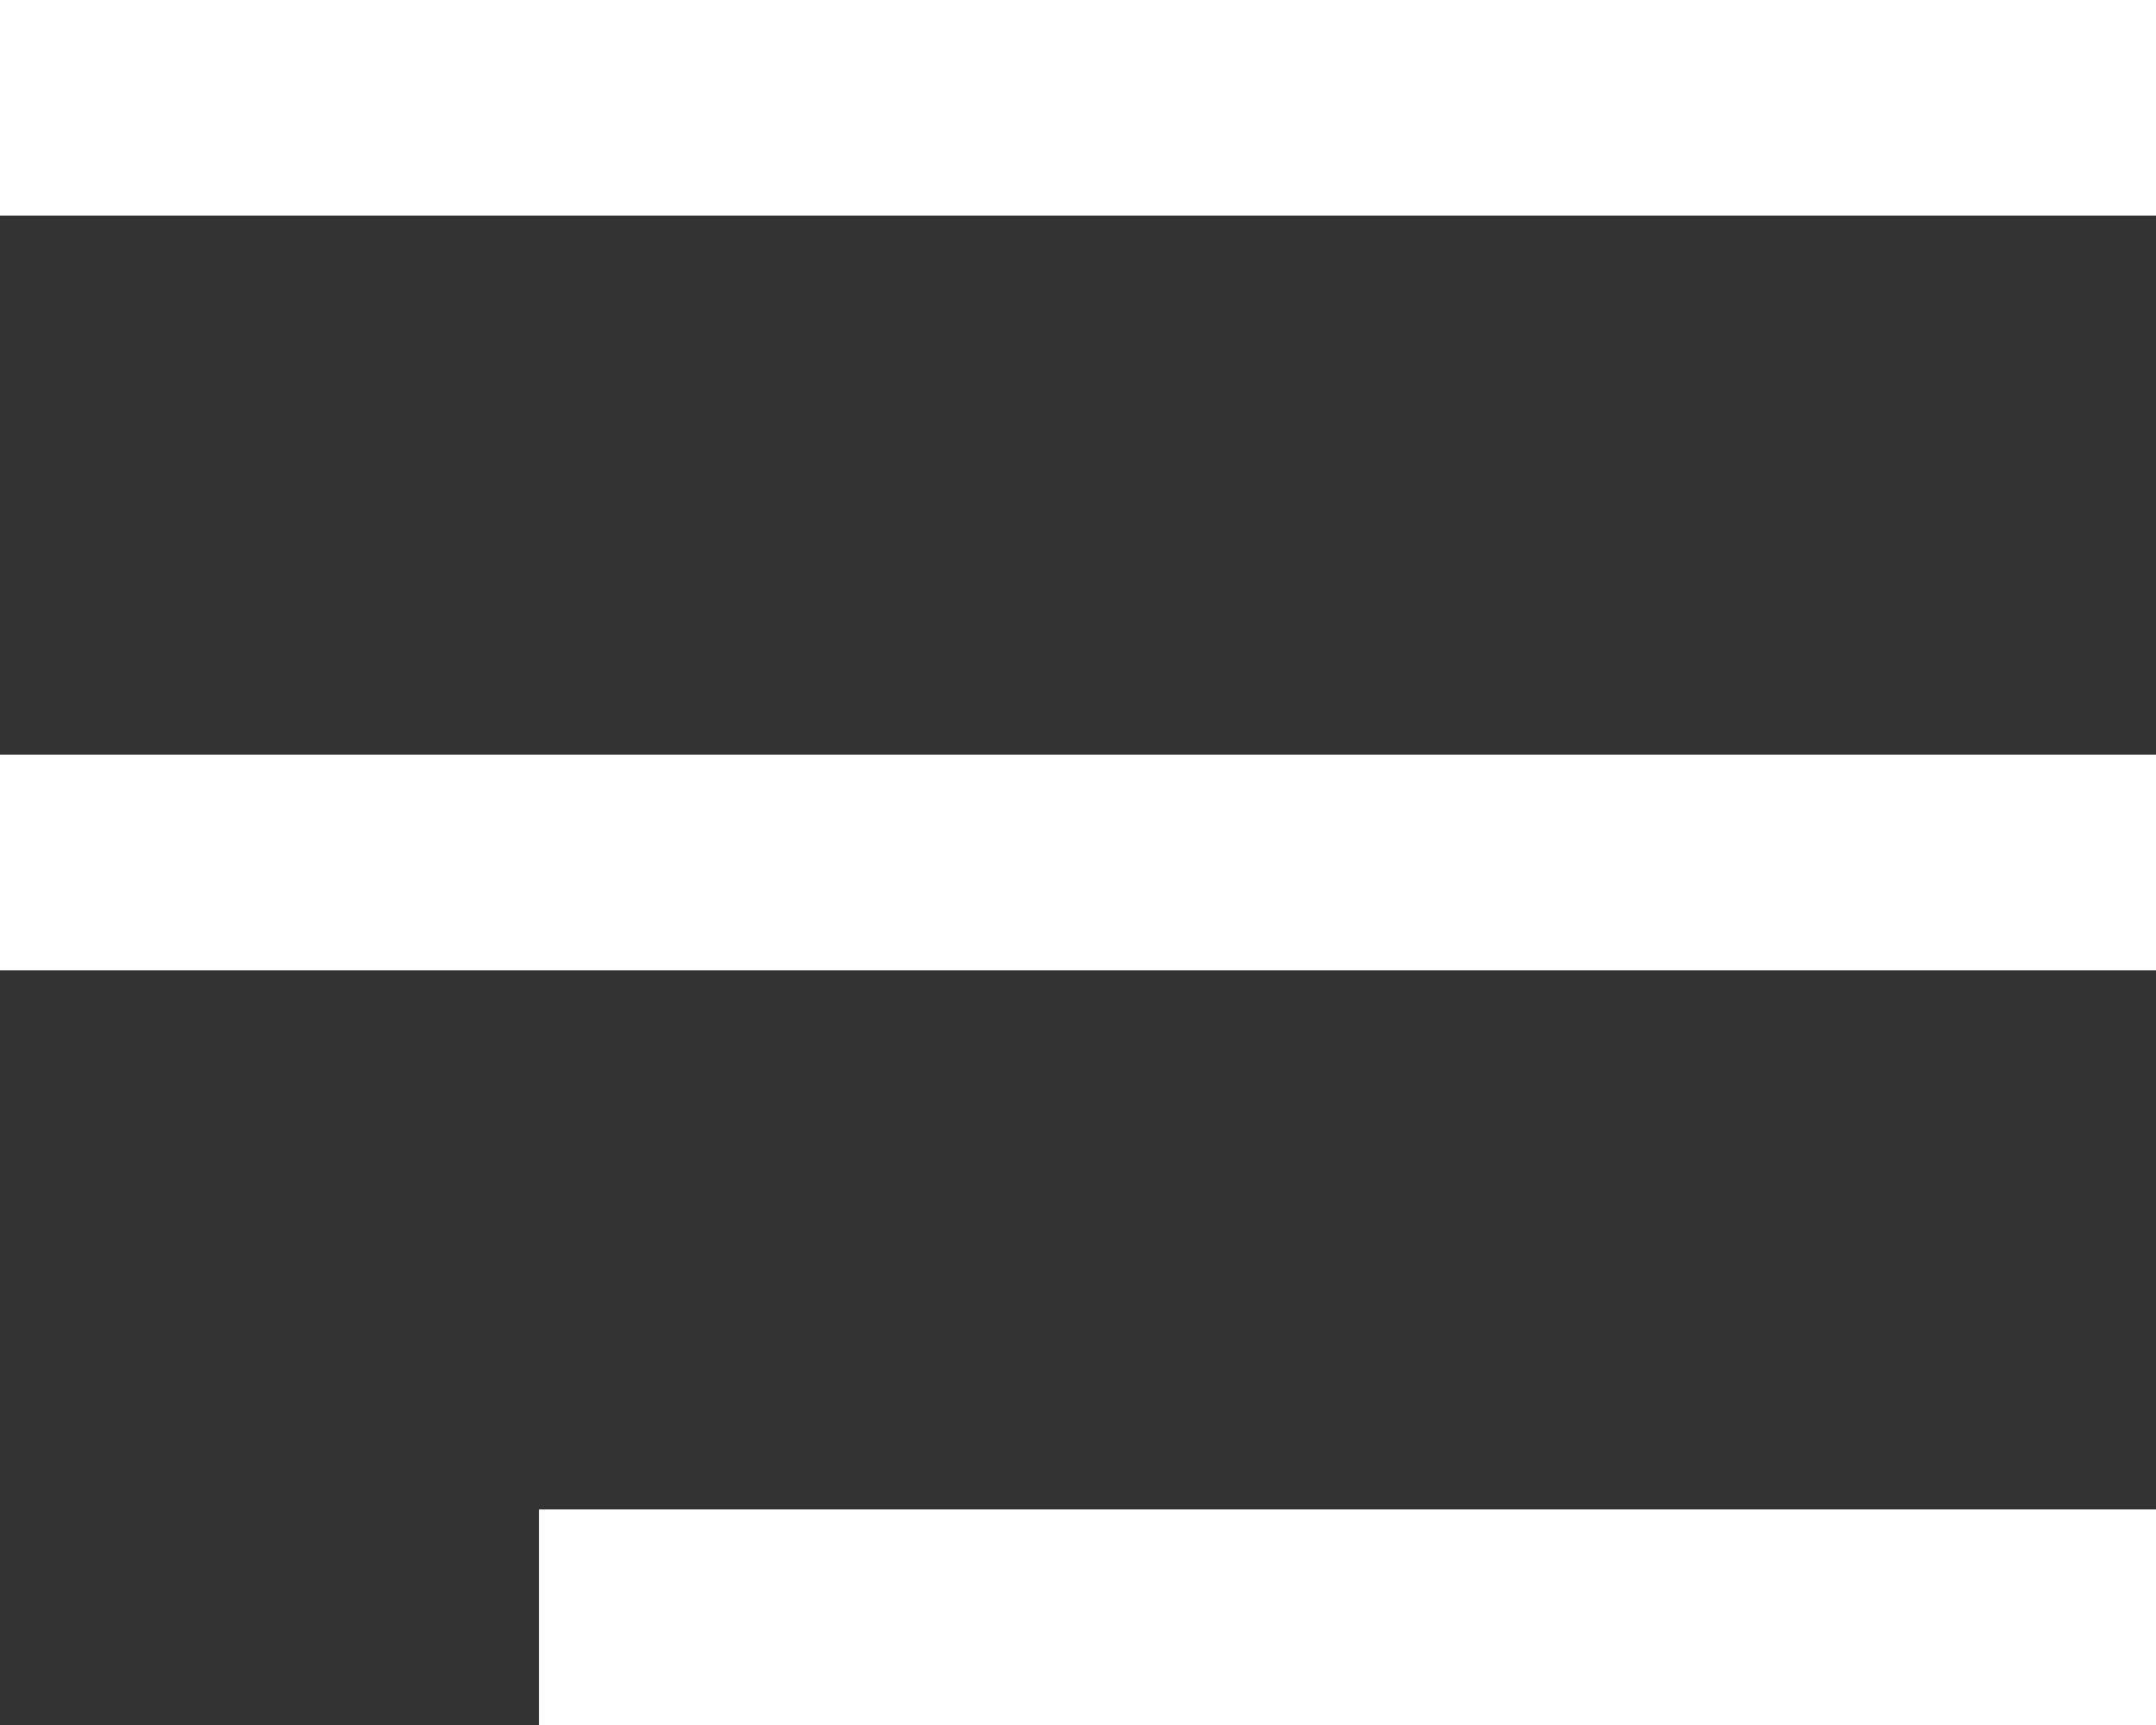
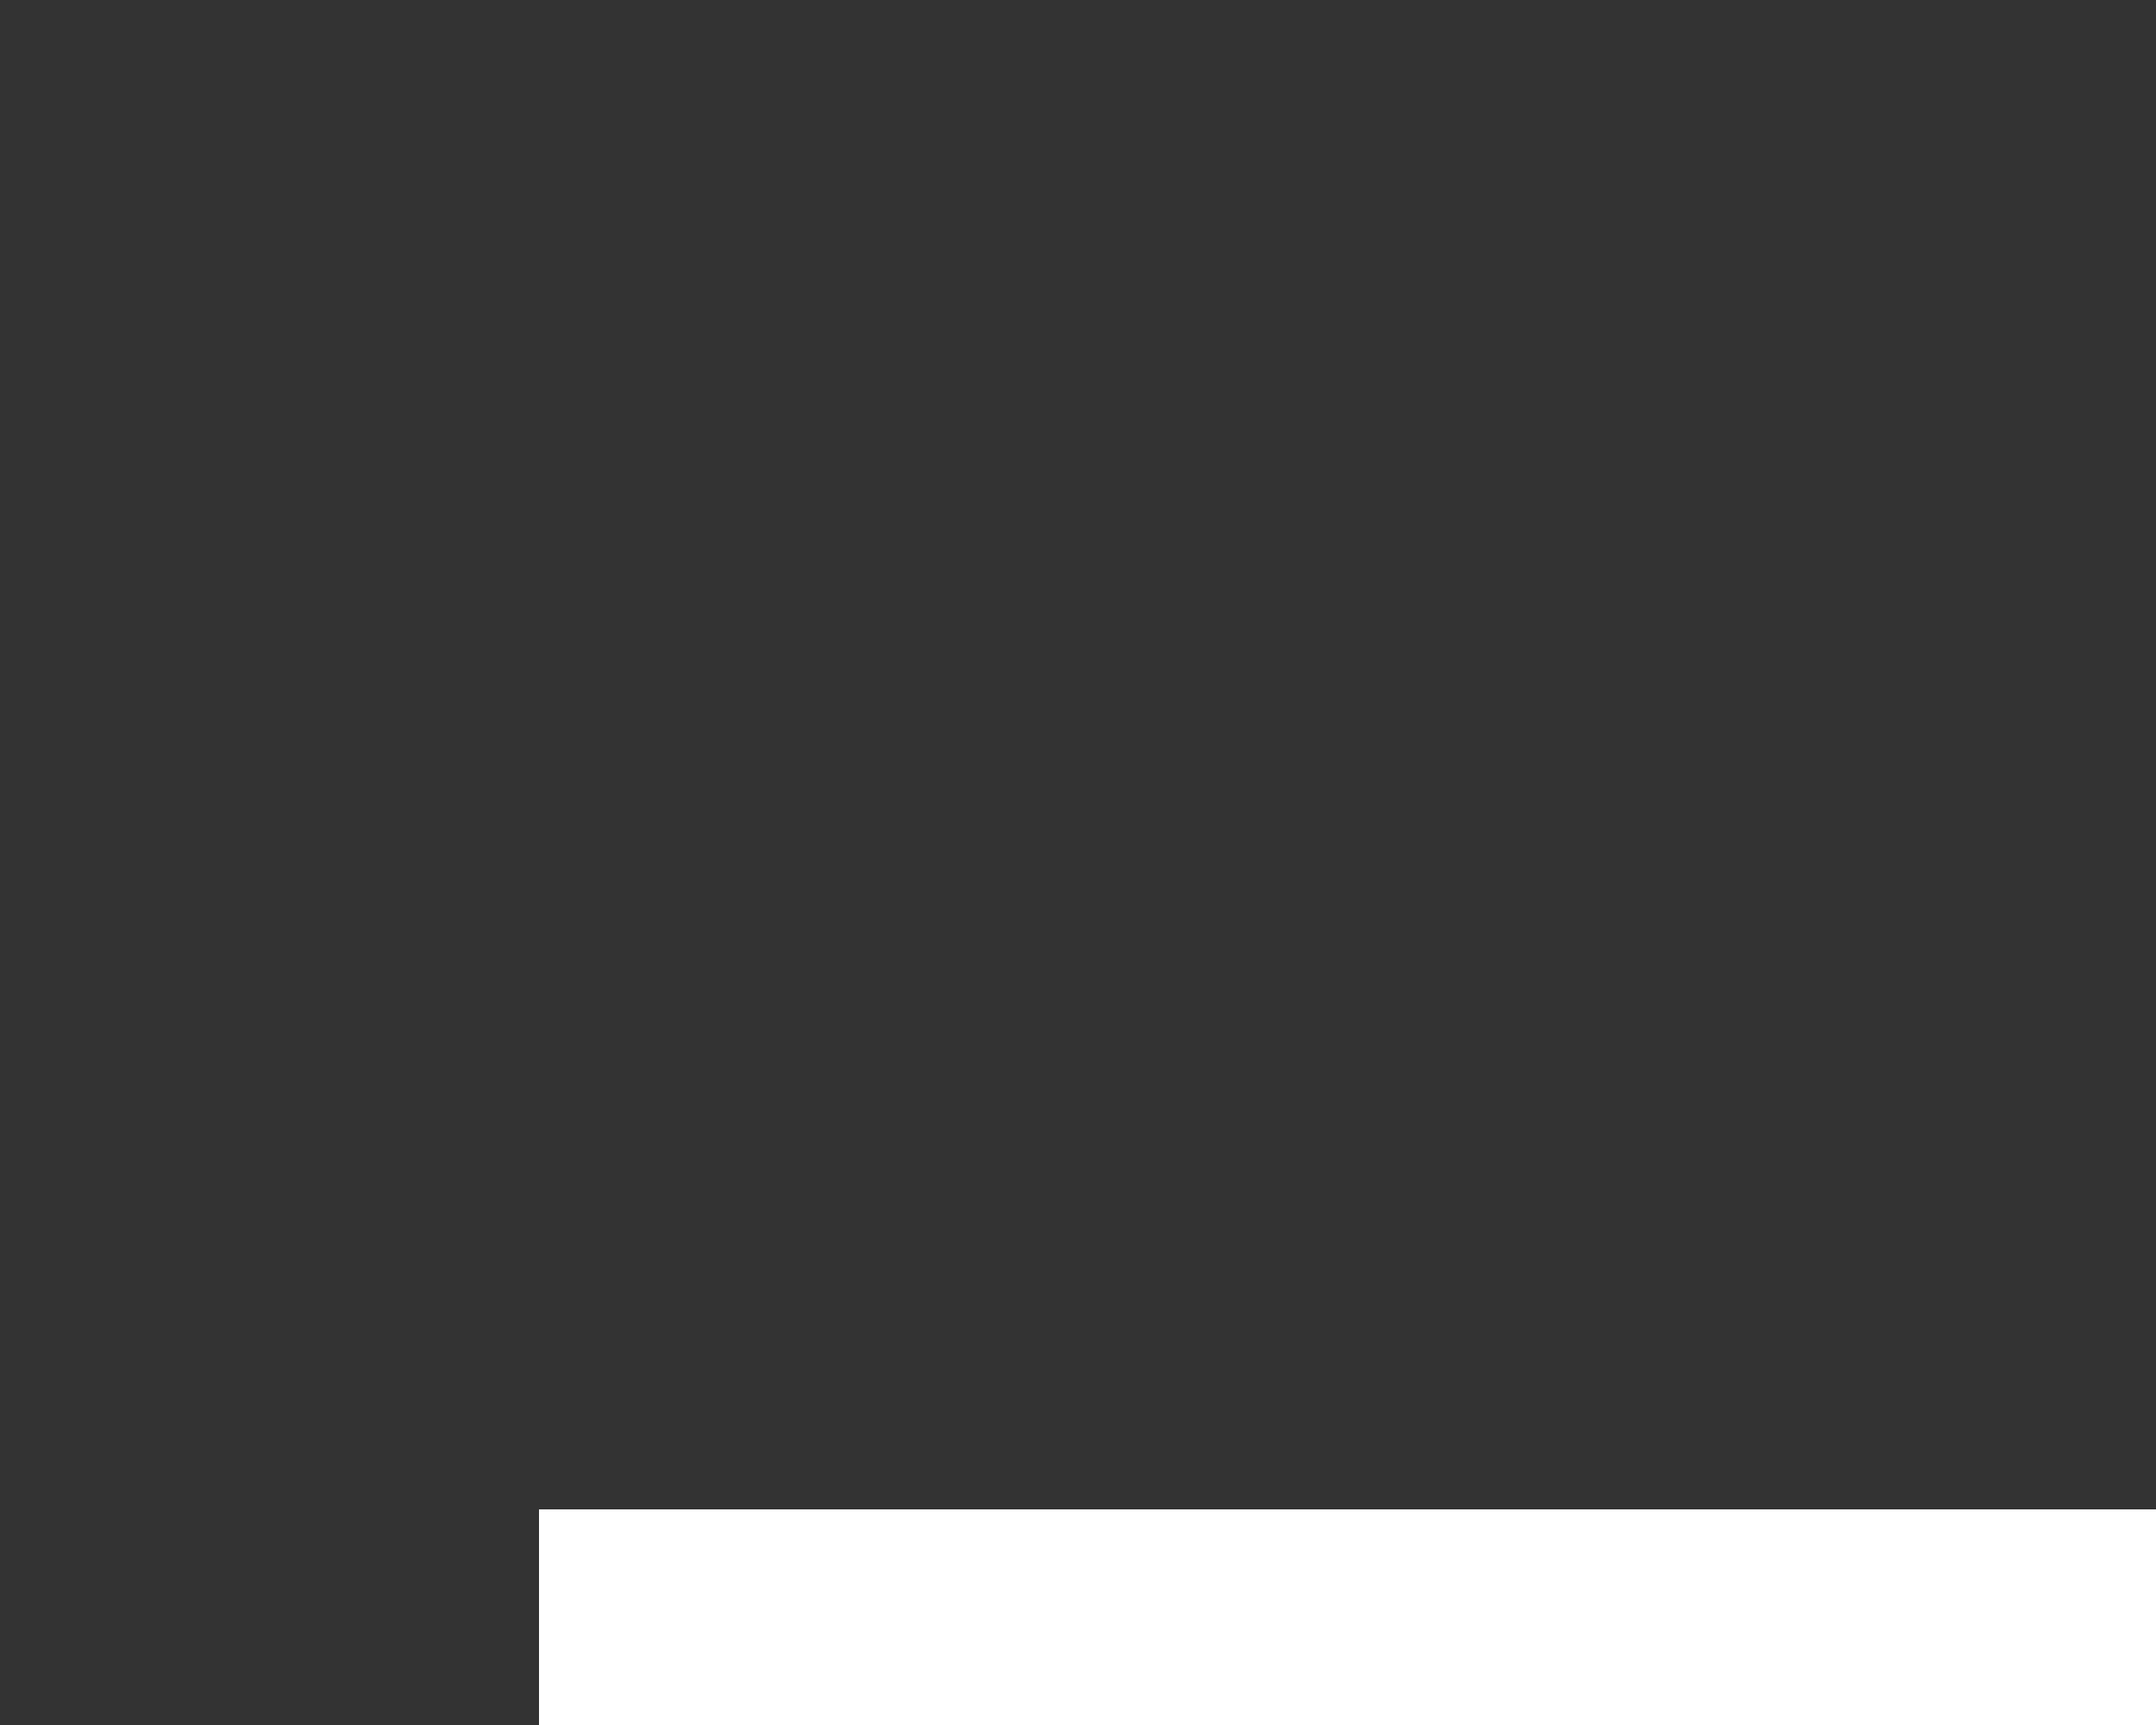
<svg xmlns="http://www.w3.org/2000/svg" width="20" height="16" viewBox="0 0 20 16" fill="none">
  <rect x="0" y="0" width="20" height="16" fill="#333333" stroke="none" />
-   <rect width="20" height="2" fill="white" />
-   <rect y="7" width="20" height="2" fill="white" />
  <rect x="5" y="14" width="15" height="2" fill="white" />
</svg>